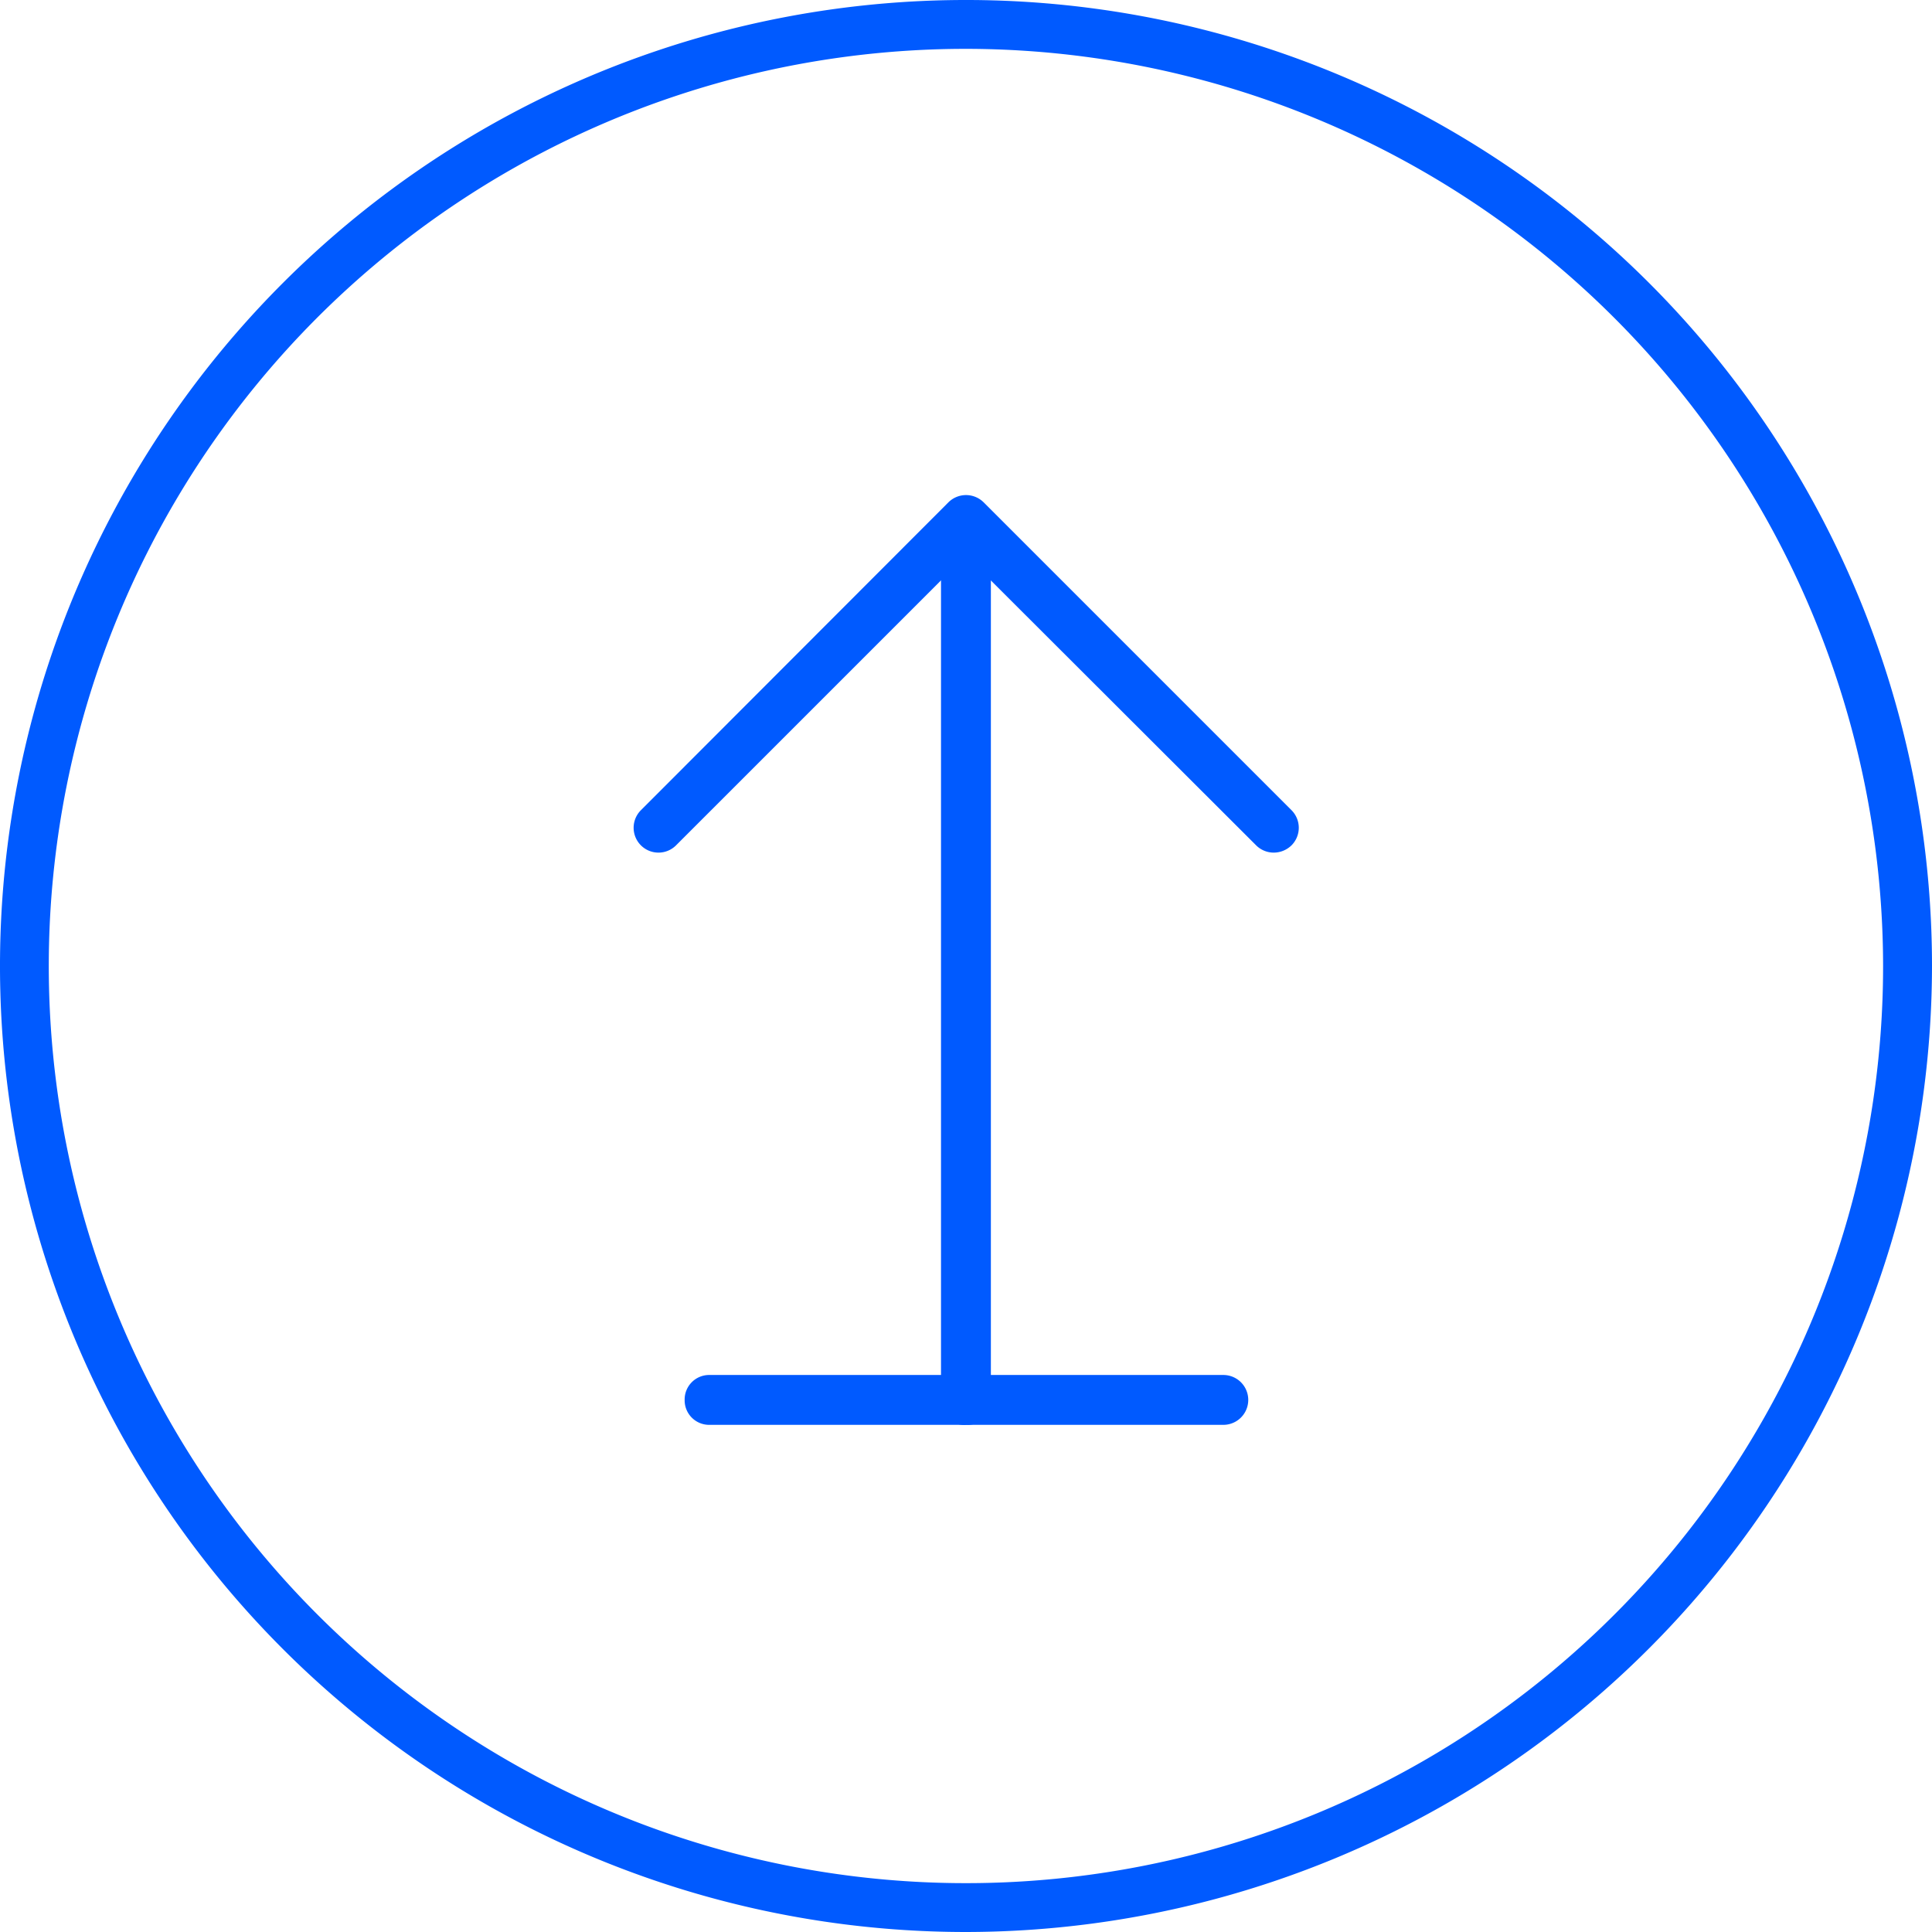
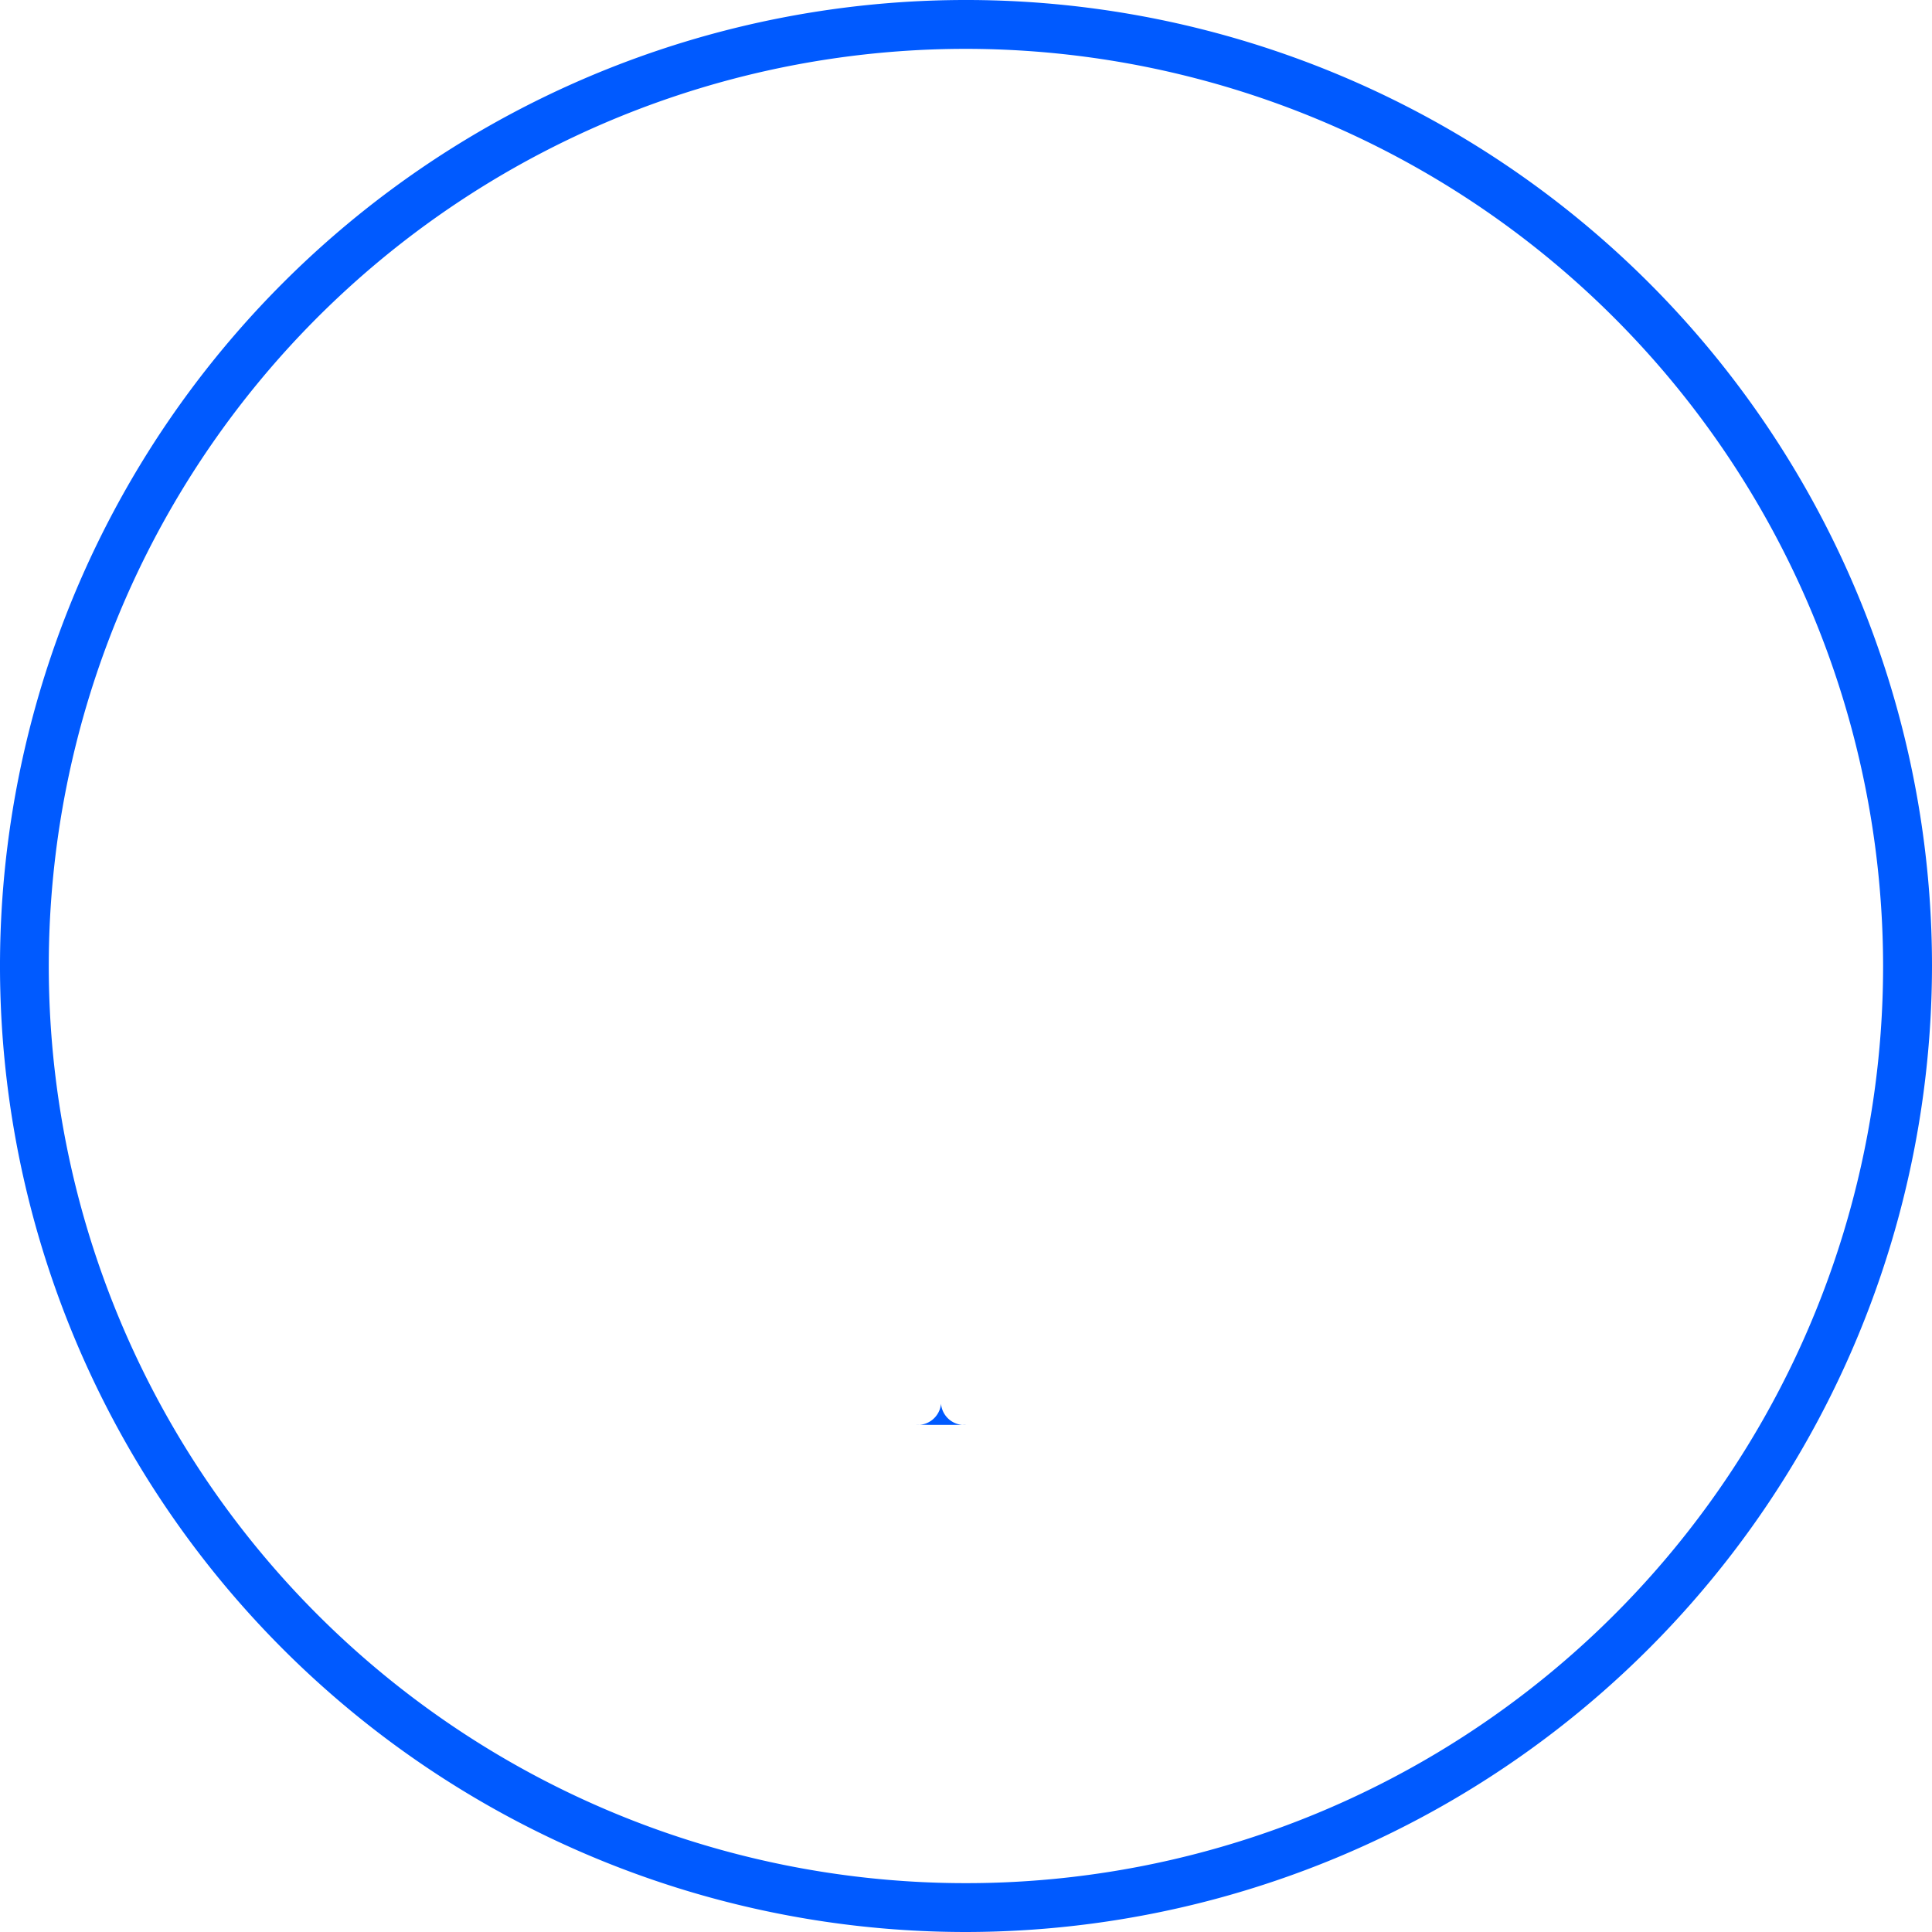
<svg xmlns="http://www.w3.org/2000/svg" width="32" height="32" viewBox="0 0 32 32">
  <defs>
    <style>.a{fill:#005aff;}</style>
  </defs>
-   <path class="a" d="M977.752,336.677a.386.386,0,0,1-.414-.351V321.768a.419.419,0,0,1,.826,0v14.557a.386.386,0,0,1-.412.351" transform="translate(-961.752 -313.076)" />
-   <path class="a" d="M985.678,327.346a.413.413,0,0,1-.29-.121l-4.807-4.8-4.8,4.8a.411.411,0,1,1-.583-.581l5.094-5.1a.414.414,0,0,1,.583,0l5.1,5.1a.412.412,0,0,1,0,.581.423.423,0,0,1-.293.121" transform="translate(-964.583 -313.224)" />
+   <path class="a" d="M977.752,336.677a.386.386,0,0,1-.414-.351V321.768v14.557a.386.386,0,0,1-.412.351" transform="translate(-961.752 -313.076)" />
  <path class="a" d="M986.287,350.156a16,16,0,1,1,16-16,16.019,16.019,0,0,1-16,16m0-31.191a15.191,15.191,0,1,0,15.19,15.193,15.208,15.208,0,0,0-15.19-15.193" transform="translate(-970.287 -318.156)" />
-   <path class="a" d="M977.752,334.736a.406.406,0,0,1-.414-.4v-8.522a.413.413,0,0,1,.826,0v8.522a.406.406,0,0,1-.412.4" transform="translate(346.076 -954.564) rotate(90)" />
</svg>